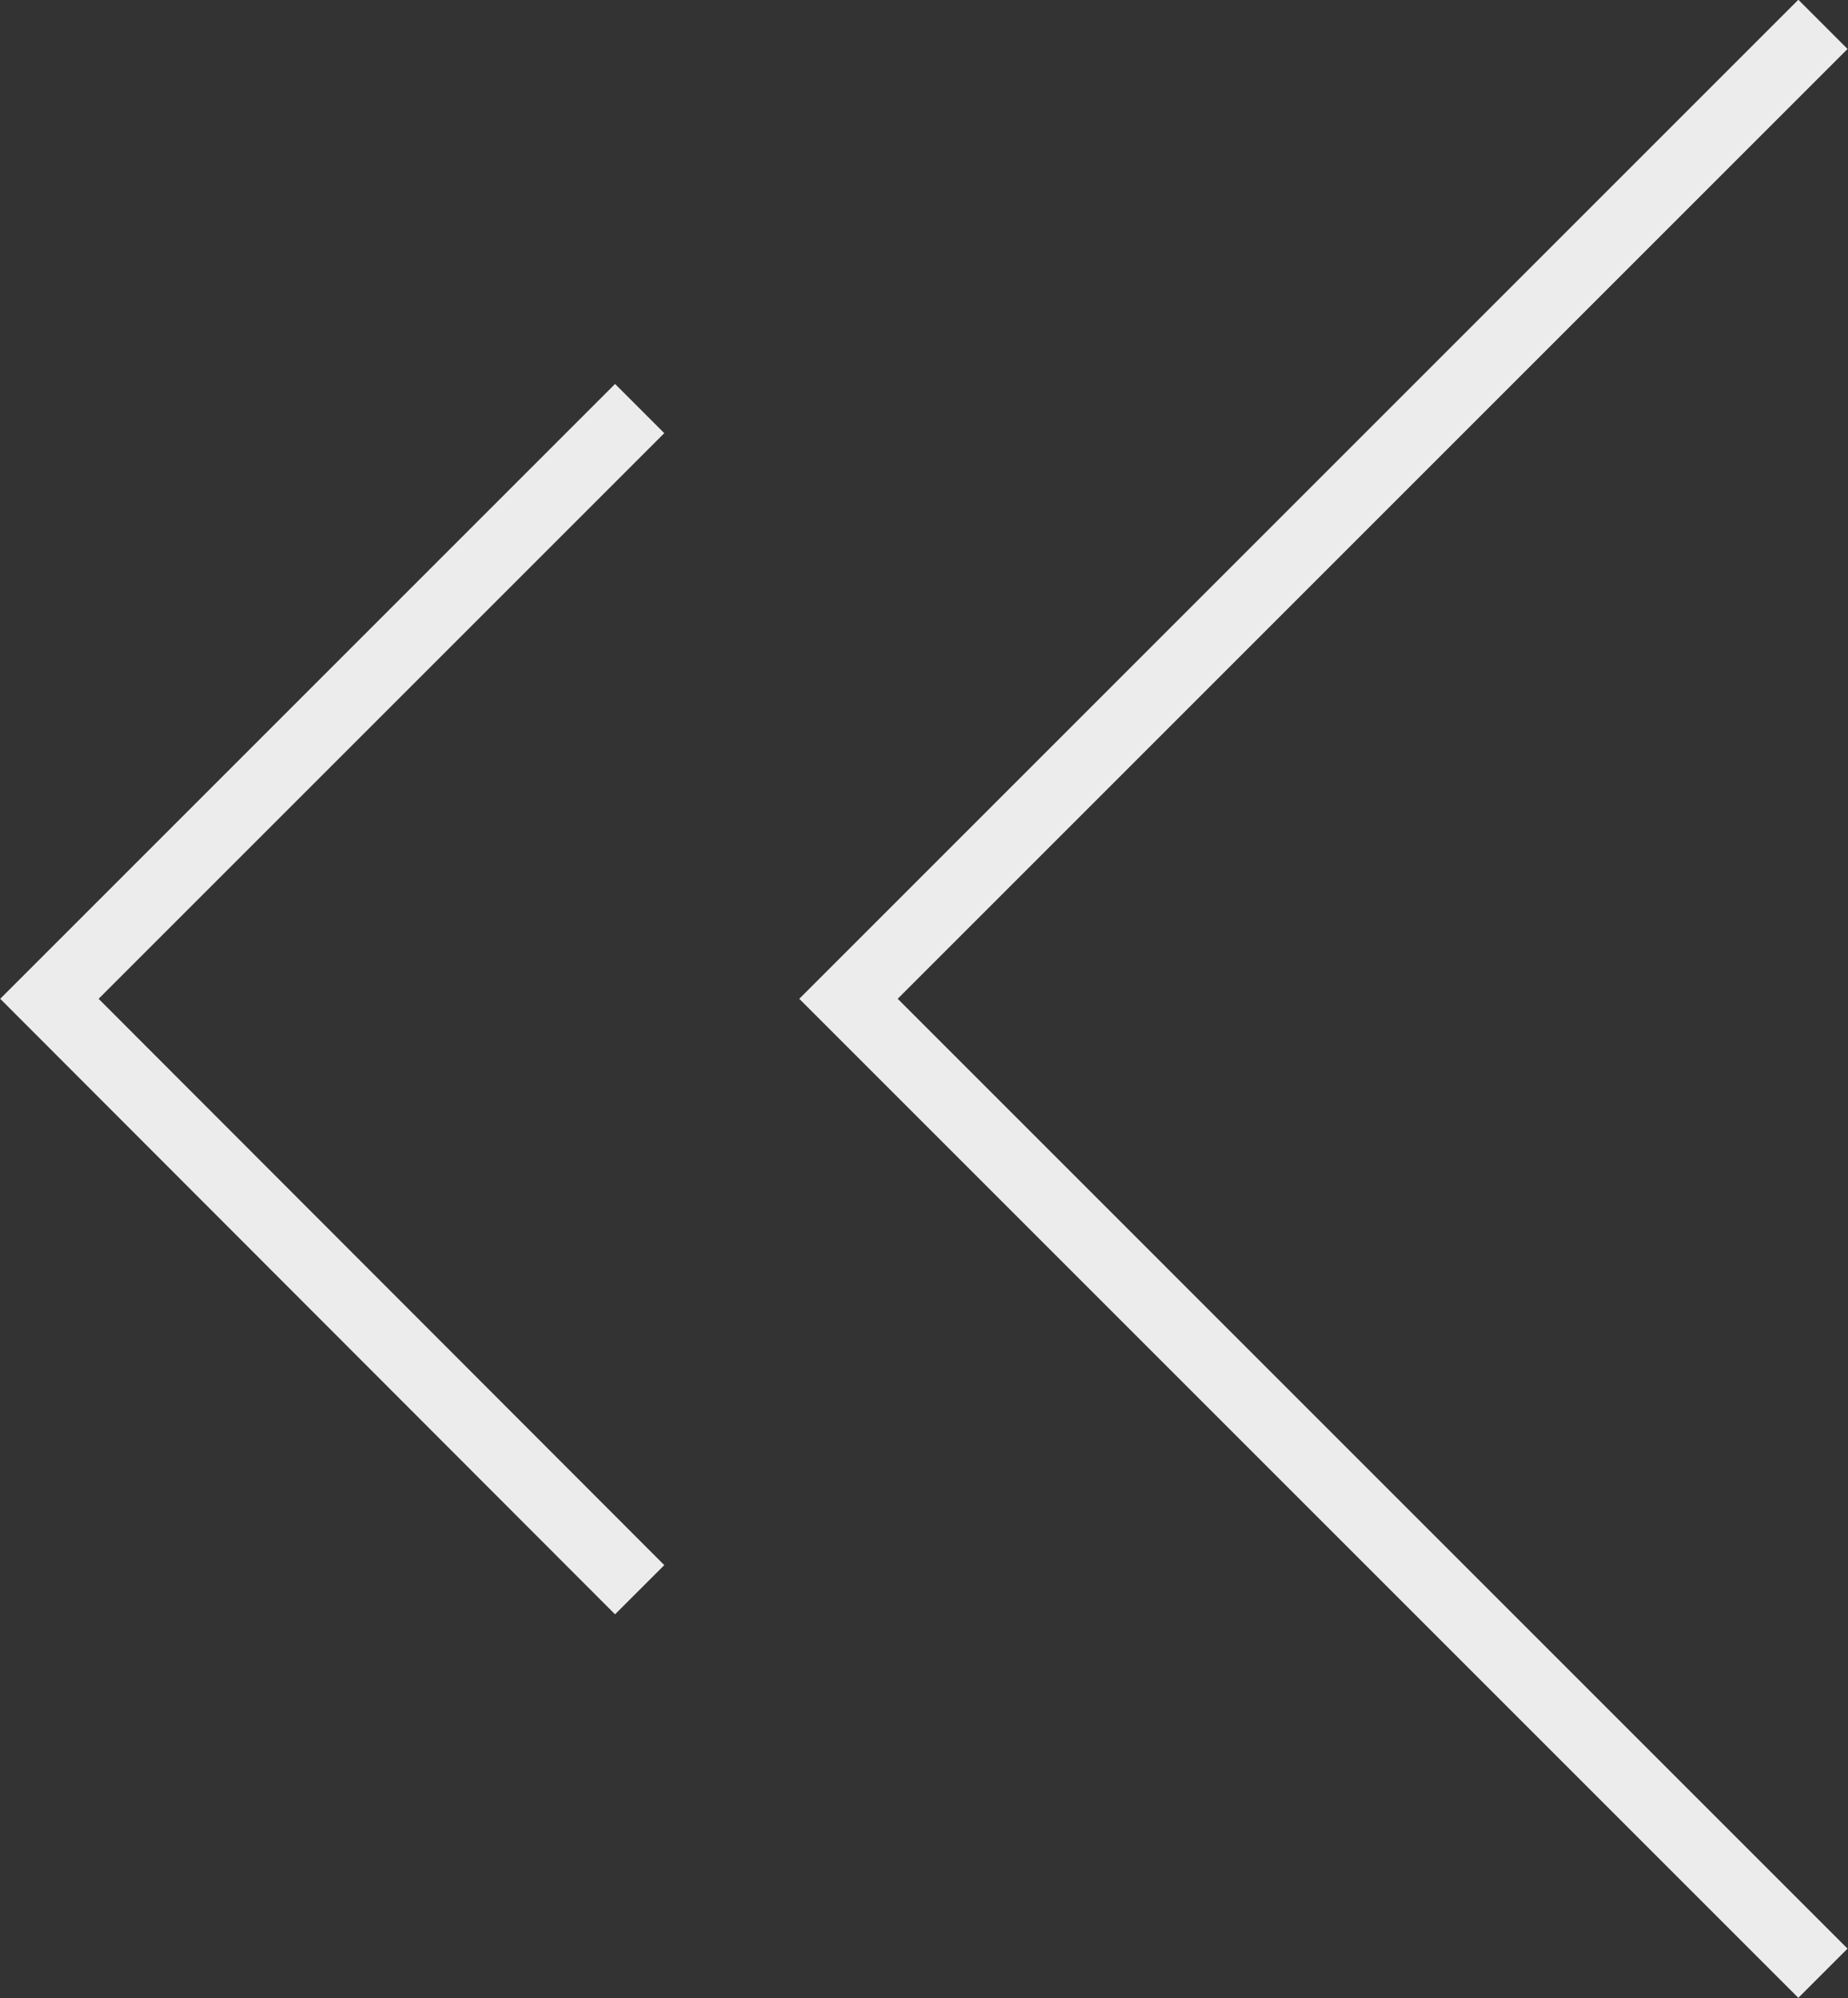
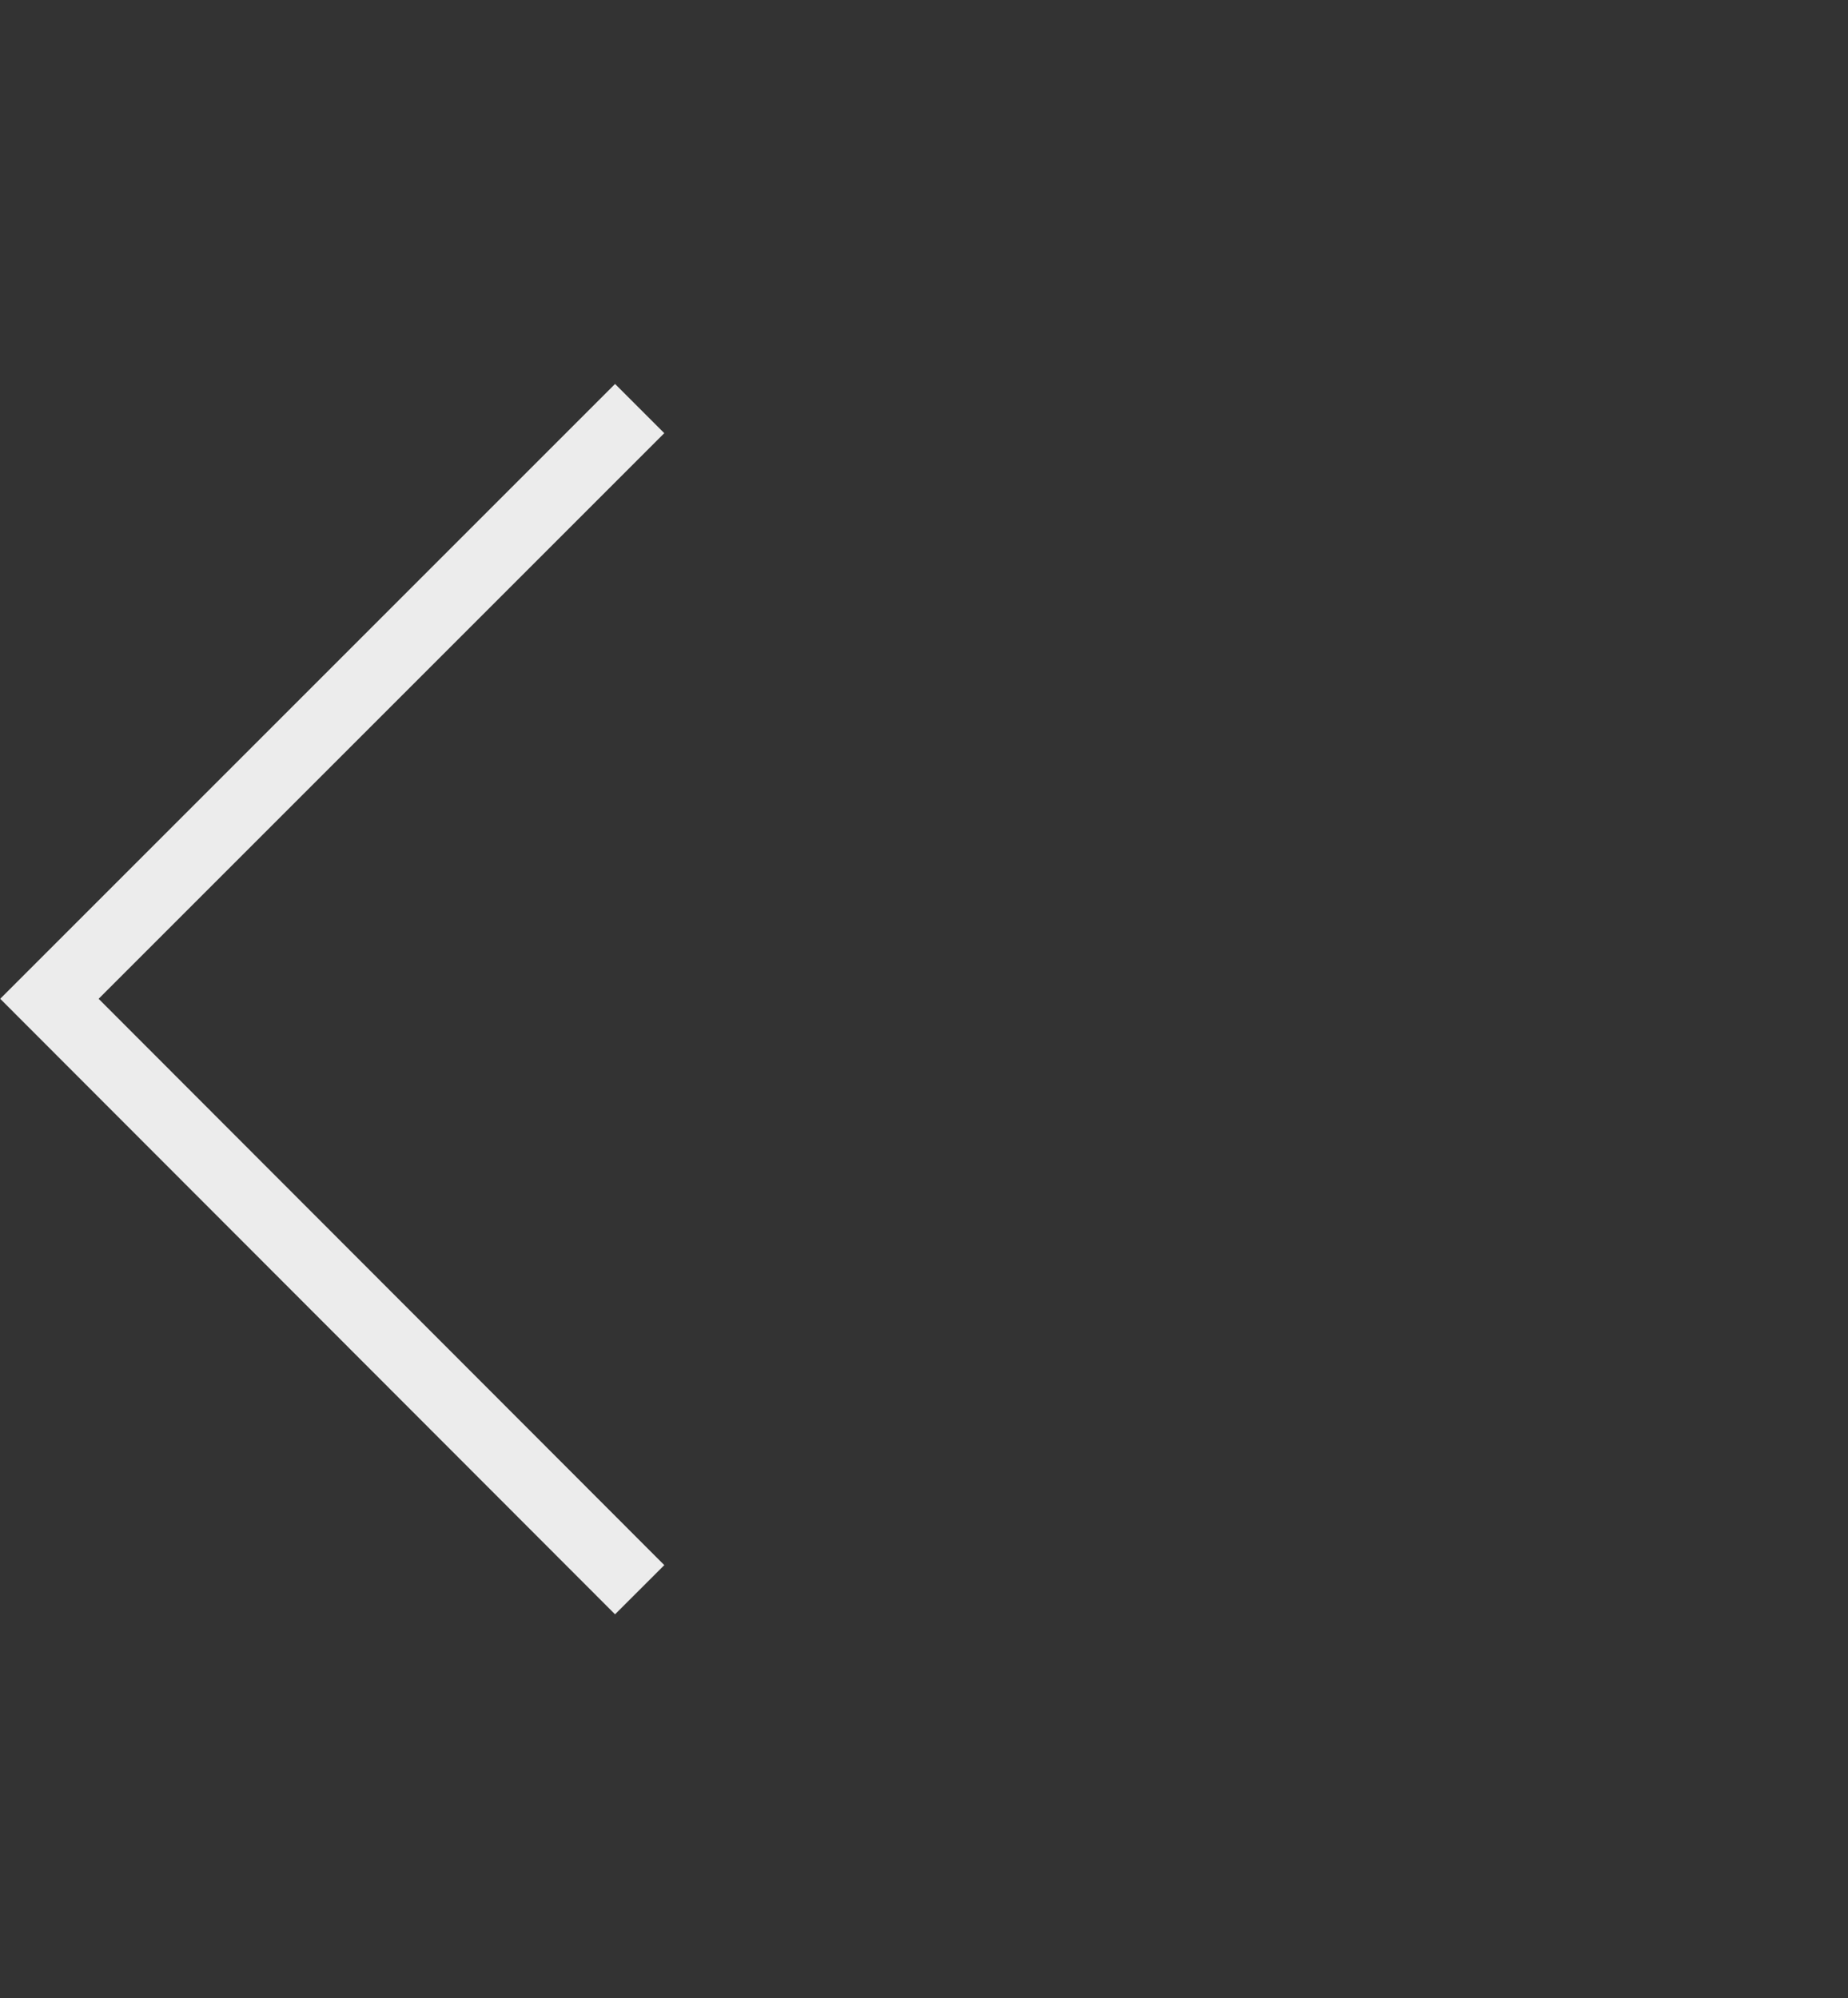
<svg xmlns="http://www.w3.org/2000/svg" id="Capa_1" data-name="Capa 1" viewBox="0 0 26.55 28.71">
  <rect x="0" y="0" width="26.55" height="28.71" fill="#333333" stroke="none" />
  <defs>
    <style>.cls-1{fill:none;stroke:#ececec;stroke-miterlimit:10;}</style>
  </defs>
  <polyline class="cls-1" points="9.19 22.84 0.71 14.35 9.19 5.87" />
-   <polyline class="cls-1" points="26.19 28.35 12.19 14.35 26.19 0.35" />
</svg>